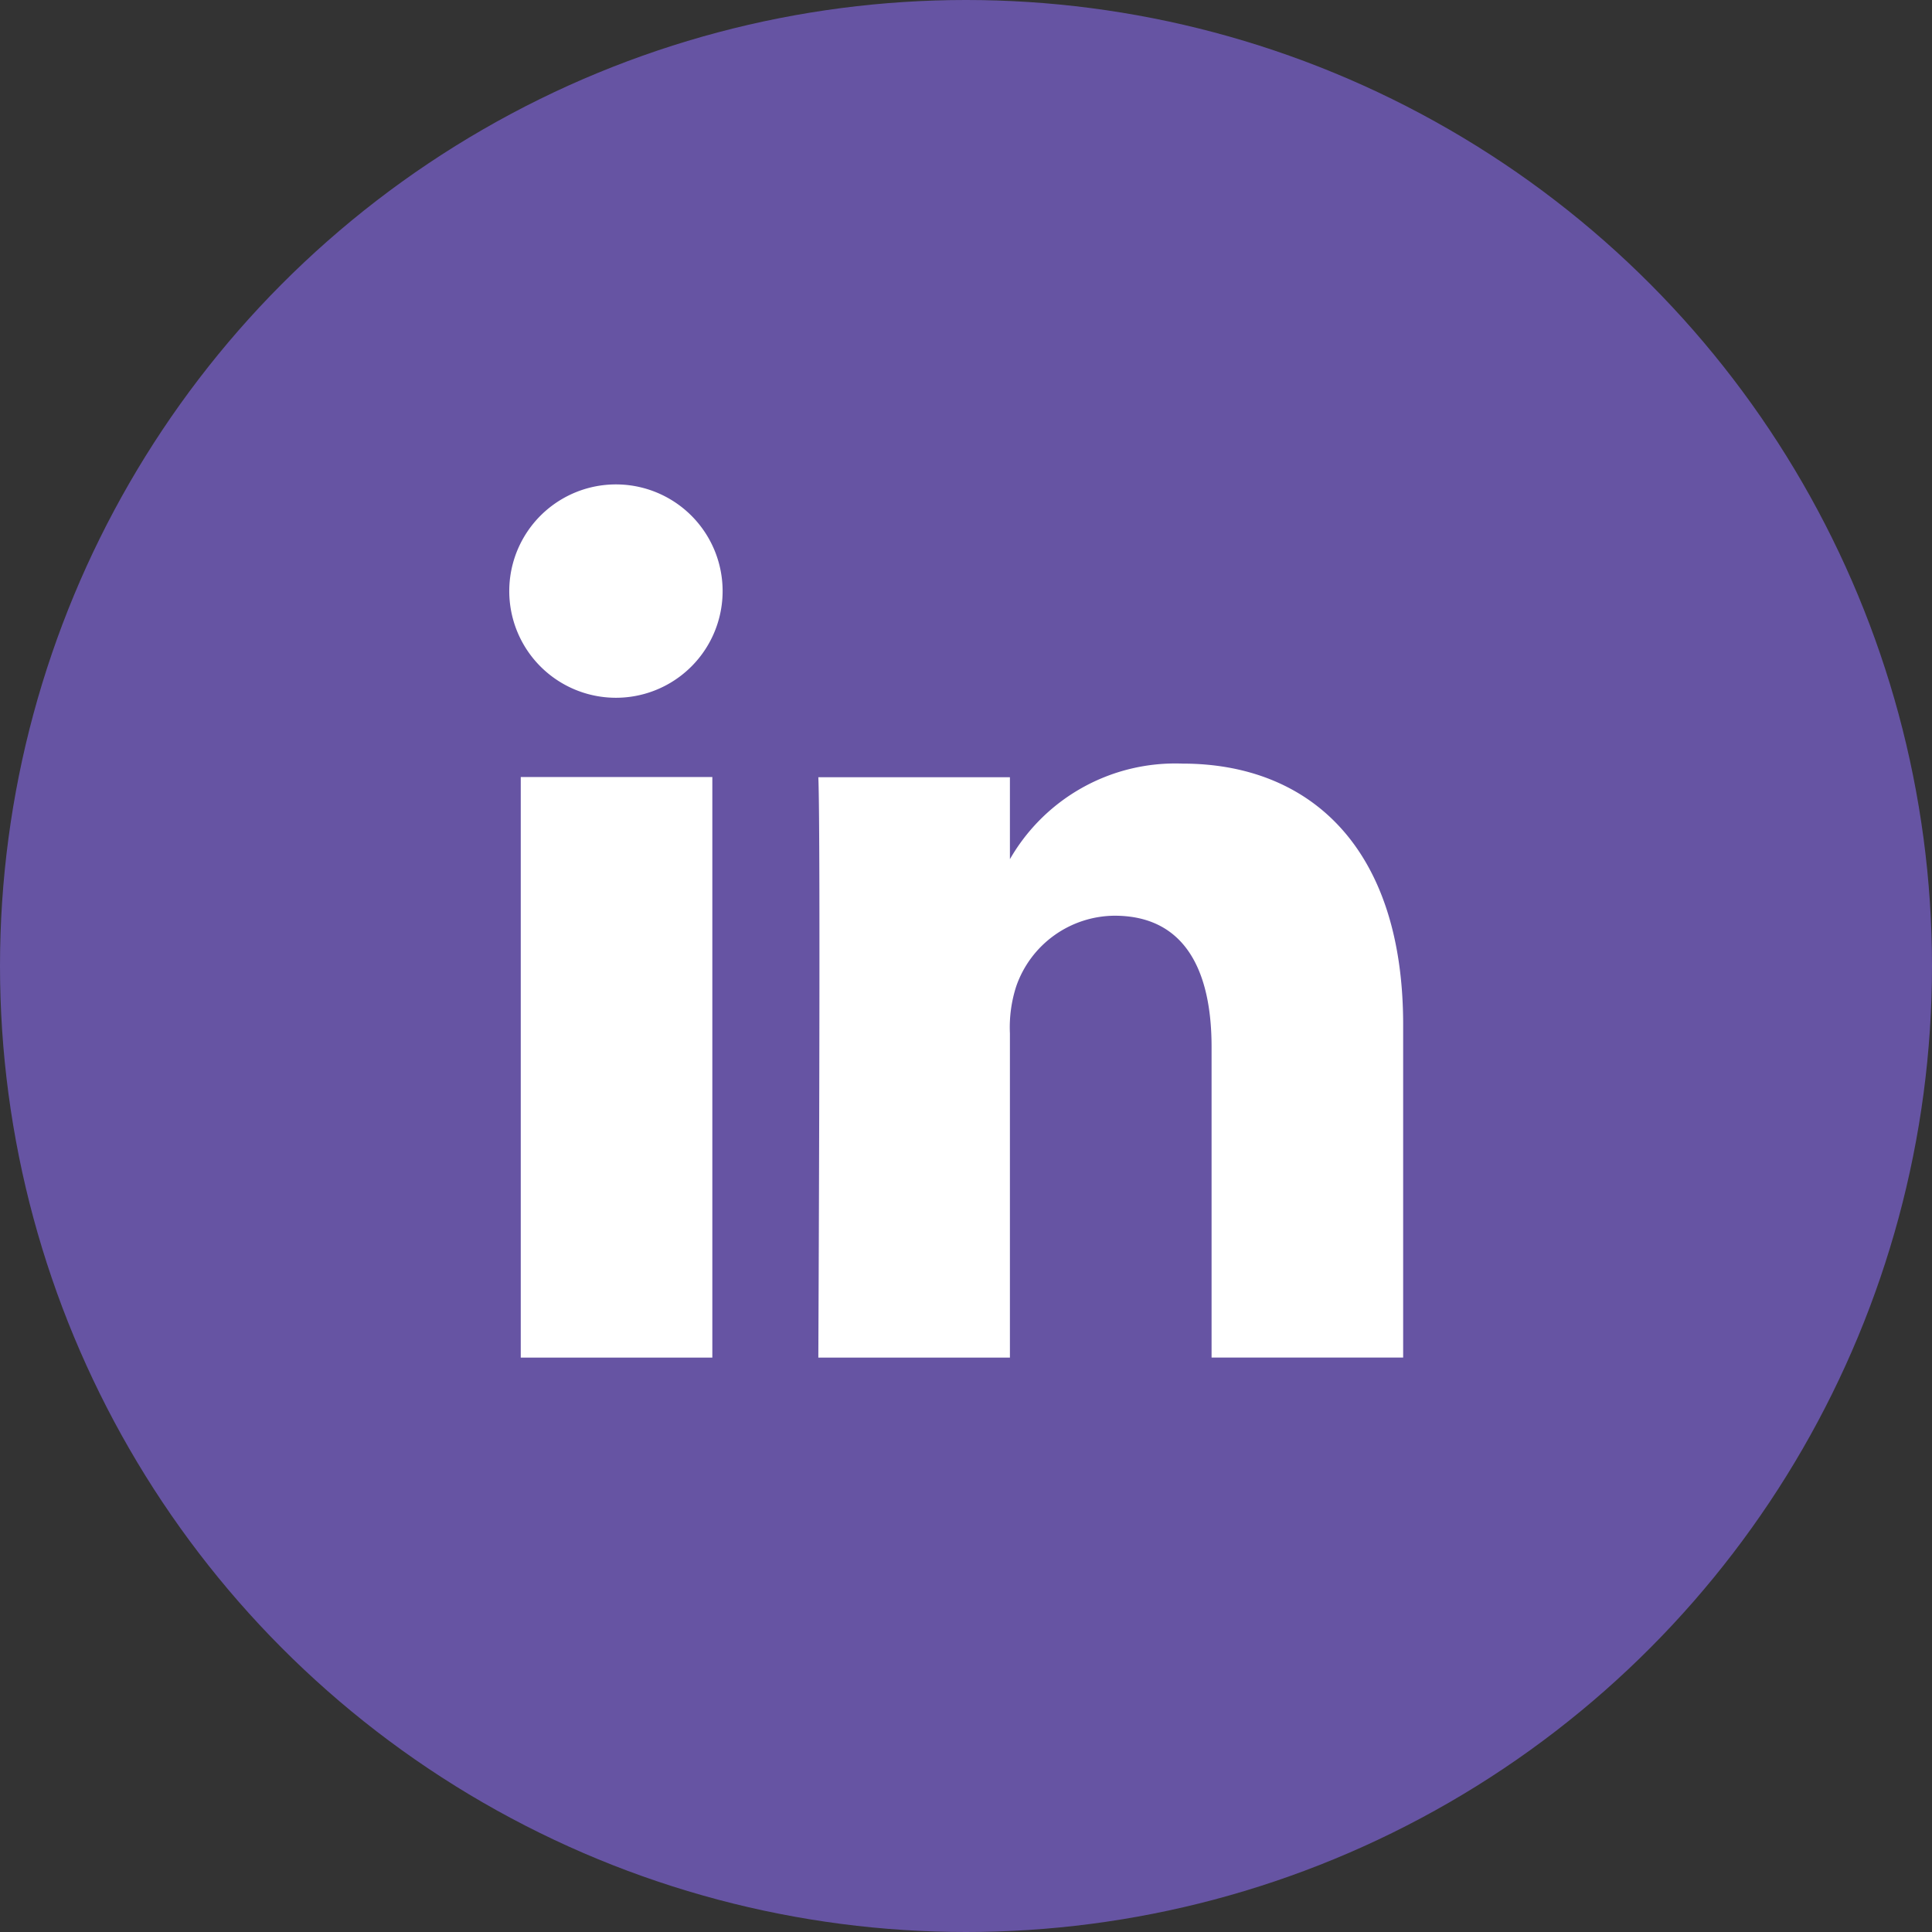
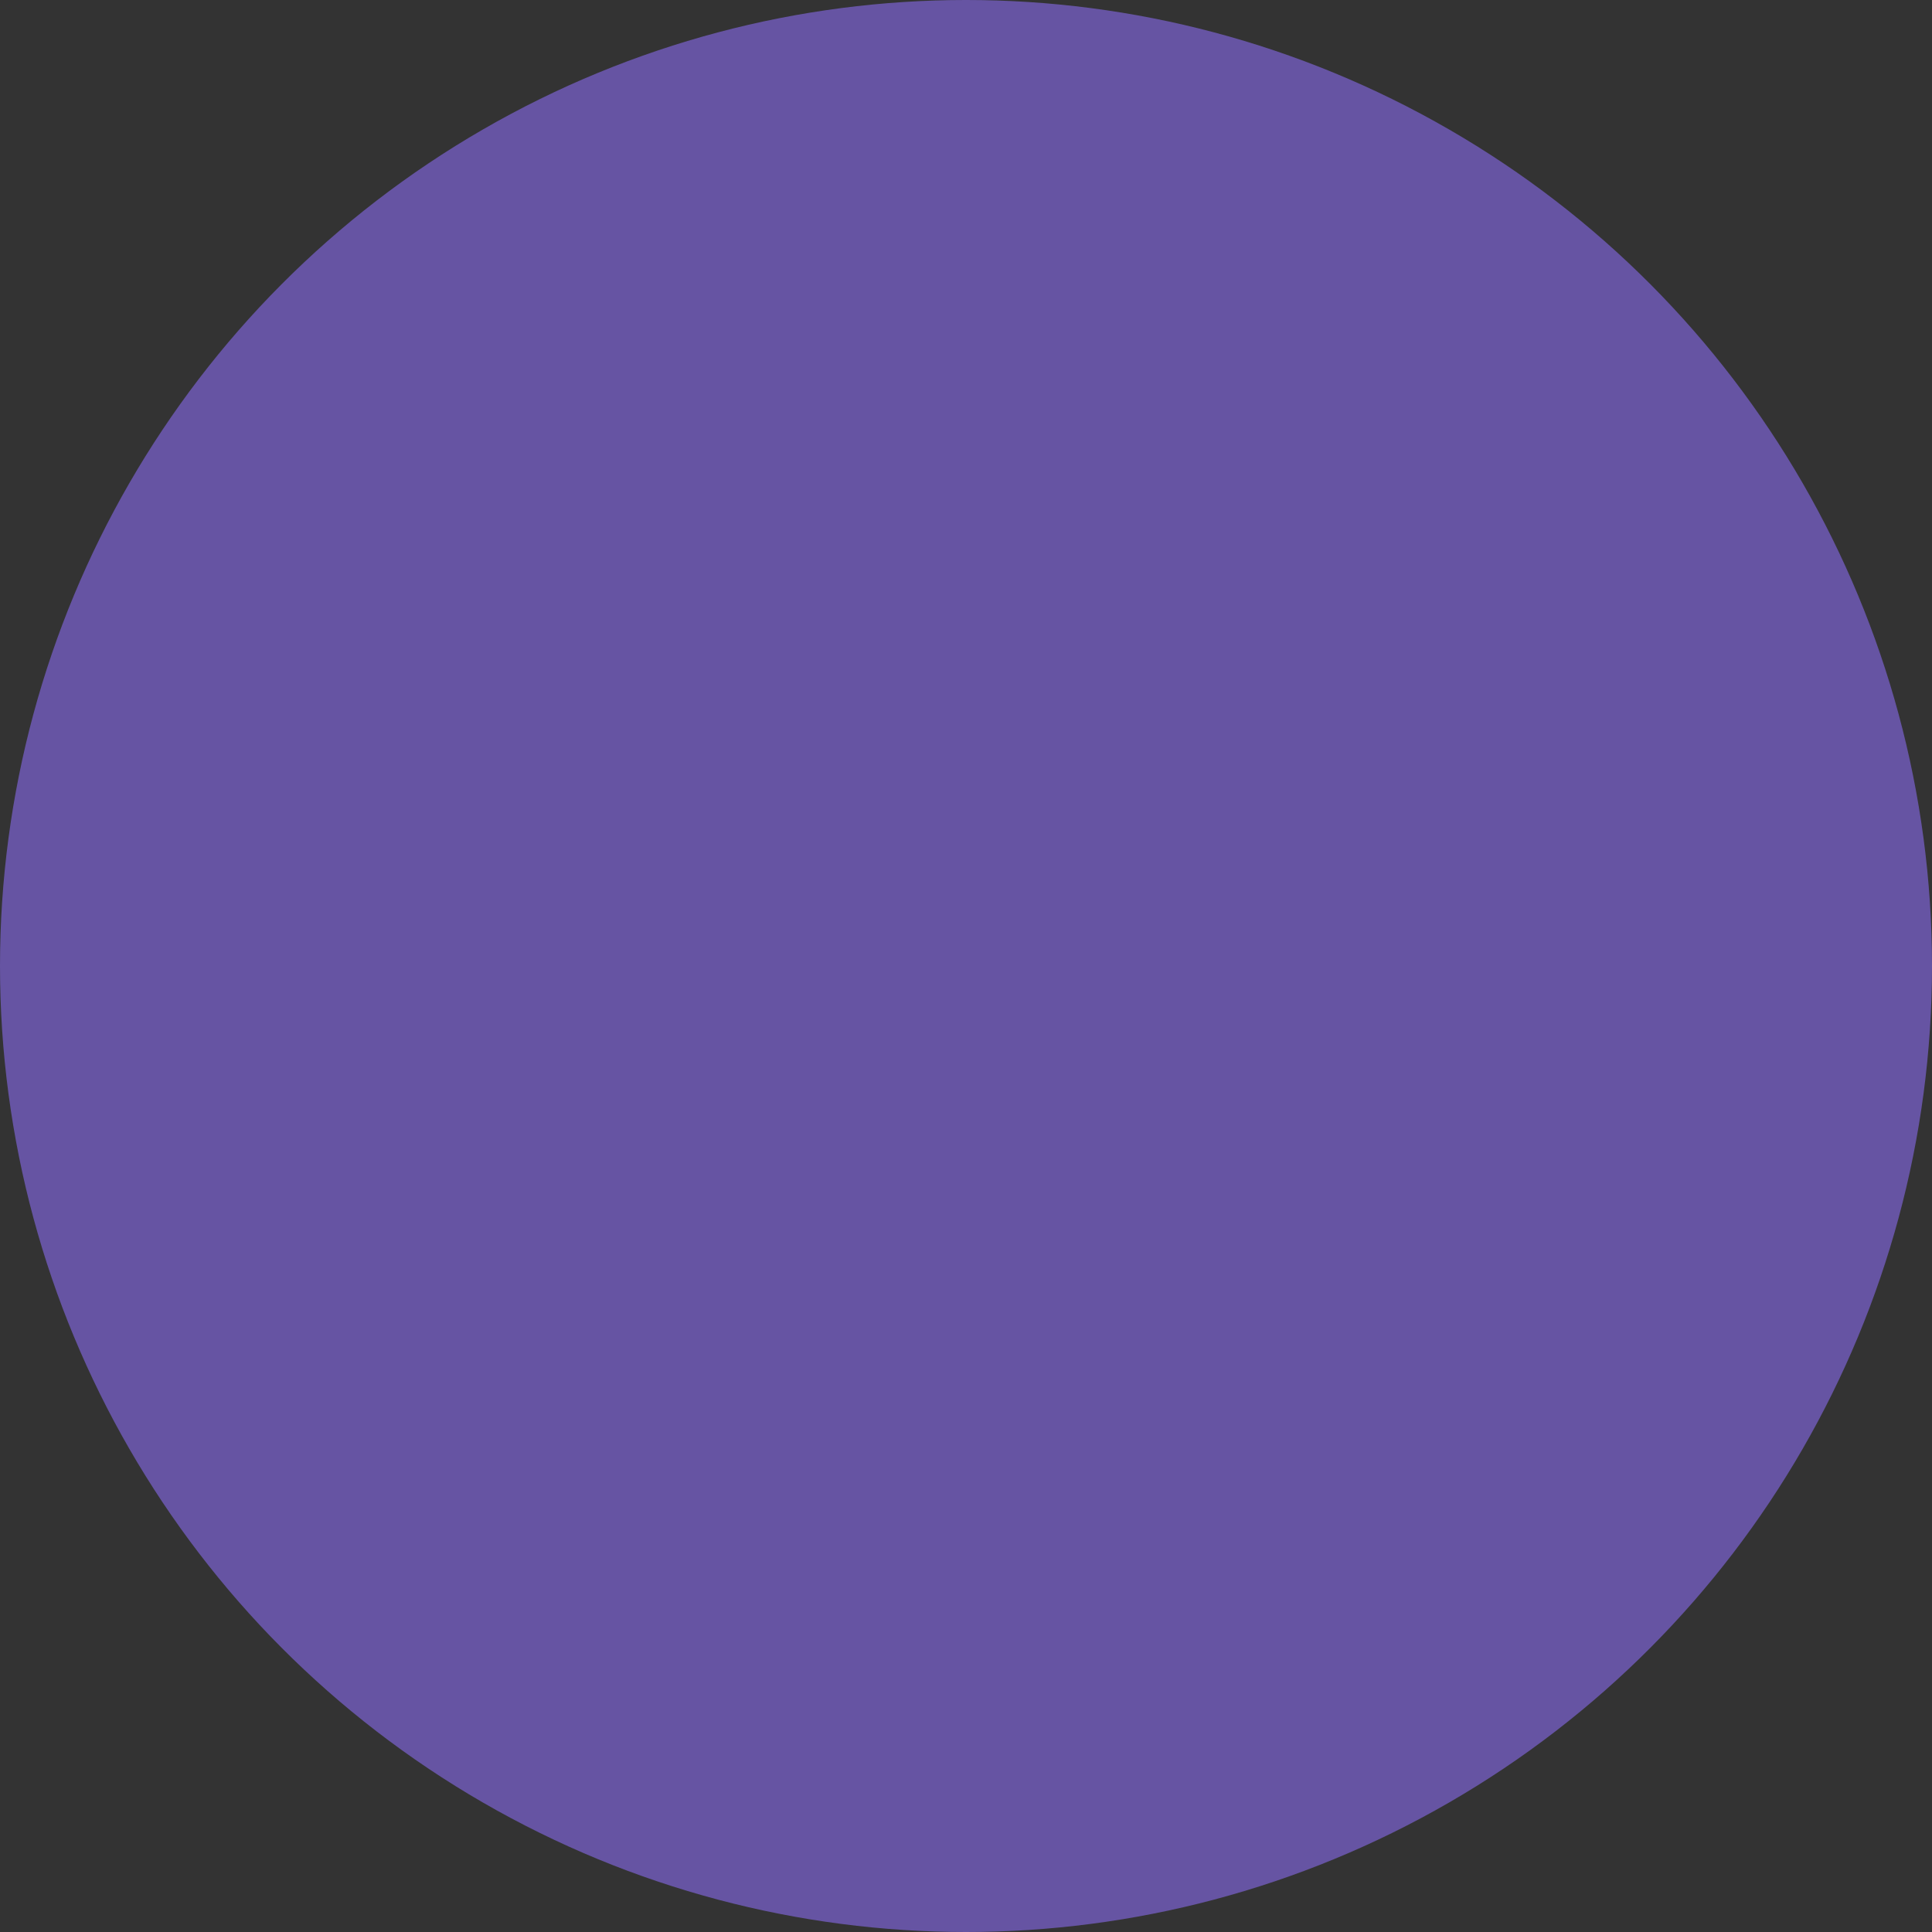
<svg xmlns="http://www.w3.org/2000/svg" width="37" height="37" viewBox="0 0 37 37">
  <rect x="0" y="0" width="37" height="37" fill="#333333" stroke="none" />
  <g id="Group_674" data-name="Group 674" transform="translate(0.086)">
    <circle id="Ellipse_11" data-name="Ellipse 11" cx="18.5" cy="18.5" r="18.5" transform="translate(-0.086)" fill="#6654a3" />
-     <path id="Path_776" data-name="Path 776" d="M1939.887,127.611V116.492h-3.669v11.119h3.669Zm-1.834-12.637a2.043,2.043,0,1,0-.024,0h.024Zm3.865,12.637h3.668V121.4a2.547,2.547,0,0,1,.121-.9,2.009,2.009,0,0,1,1.883-1.352c1.327,0,1.858,1.02,1.858,2.514v5.948h3.669v-6.375c0-3.415-1.81-5-4.224-5a3.652,3.652,0,0,0-3.331,1.873h.024v-1.612h-3.669c.048,1.043,0,11.119,0,11.119Z" transform="translate(-1926.331 -101.611)" fill="#fff" />
  </g>
</svg>